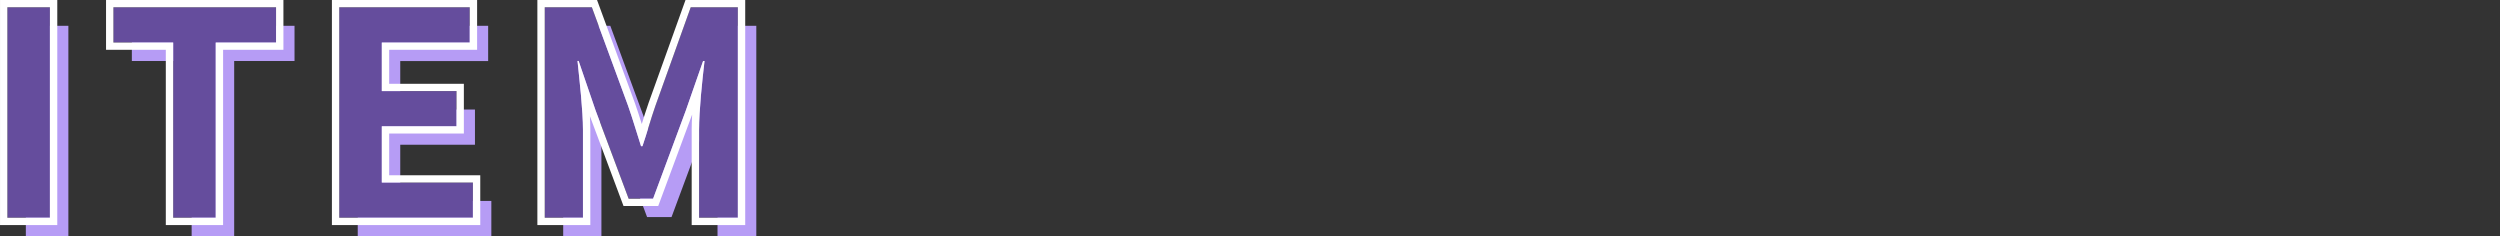
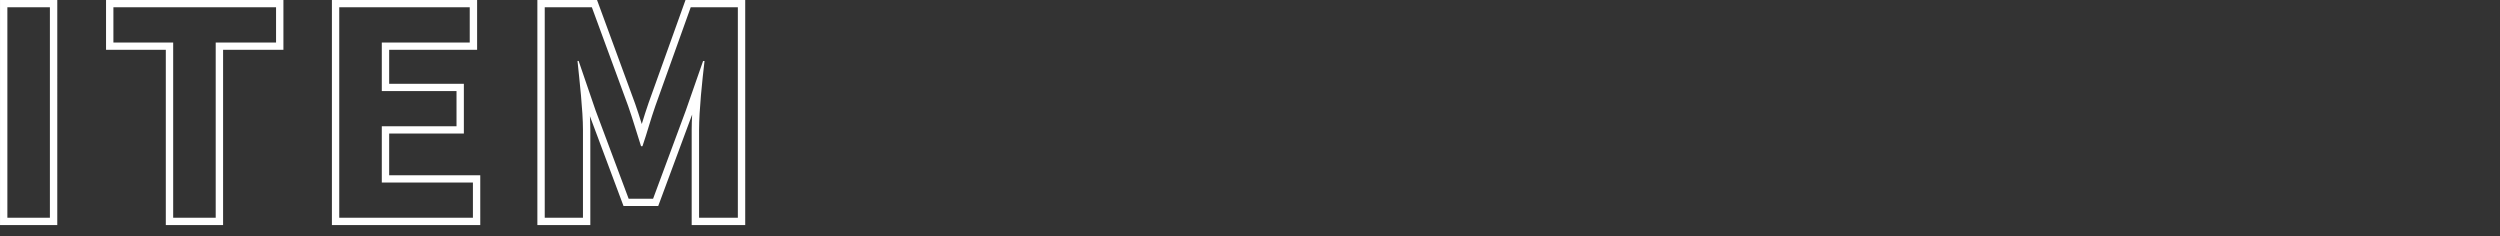
<svg xmlns="http://www.w3.org/2000/svg" width="325" height="30.694" viewBox="0 0 325 30.694">
  <rect x="0" y="0" width="325" height="30.694" fill="#333333" stroke="none" />
  <g id="グループ_15554" data-name="グループ 15554" transform="translate(881 19898.938)">
-     <rect id="長方形_31938" data-name="長方形 31938" width="325" height="30.693" transform="translate(-881 -19898.938)" fill="none" />
    <g id="グループ_15538" data-name="グループ 15538" transform="translate(-881 -19898.938)">
-       <path id="パス_31167" data-name="パス 31167" d="M7.1-30.462h5.529V-57.8H7.1Zm21.555,0h5.529V-53.223h7.845V-57.8H20.882v4.575h7.77Zm21.592,0H67.615v-4.575H55.773v-7.3h9.713v-4.575H55.773v-6.308H67.2V-57.8H50.244Zm26.71,0h4.968v-11.4c0-2.582-.448-6.382-.71-8.965h.149l2.2,6.419,4.3,11.473h3.175L95.3-44.406l2.241-6.419h.187c-.3,2.582-.71,6.382-.71,8.965v11.4h5.043V-57.8H95.931L91.336-45c-.6,1.7-1.083,3.5-1.681,5.239h-.187c-.56-1.734-1.083-3.542-1.681-5.239L83.081-57.8H76.954Z" transform="translate(-3.741 61.155)" fill="#b69cf5" />
      <g id="グループ_15537" data-name="グループ 15537" transform="translate(0)">
-         <path id="パス_31166" data-name="パス 31166" d="M7.1-30.462h5.529V-57.8H7.1Zm21.555,0h5.529V-53.223h7.845V-57.8H20.882v4.575h7.77Zm21.592,0H67.615v-4.575H55.773v-7.3h9.713v-4.575H55.773v-6.308H67.2V-57.8H50.244Zm26.71,0h4.968v-11.4c0-2.582-.448-6.382-.71-8.965h.149l2.2,6.419,4.3,11.473h3.175L95.3-44.406l2.241-6.419h.187c-.3,2.582-.71,6.382-.71,8.965v11.4h5.043V-57.8H95.931L91.336-45c-.6,1.7-1.083,3.5-1.681,5.239h-.187c-.56-1.734-1.083-3.542-1.681-5.239L83.081-57.8H76.954Z" transform="translate(-6.139 58.757)" fill="#654d9d" />
        <path id="パス_31166_-_アウトライン" data-name="パス 31166 - アウトライン" d="M101.018-31.49V-58.851H94.891L90.3-46.038c-.6,1.7-1.083,3.508-1.681,5.243h-.187c-.56-1.735-1.083-3.545-1.681-5.243L82.04-58.851H75.914V-31.49h4.969V-42.9c0-2.585-.448-6.388-.71-8.973h.149l2.2,6.425,4.3,11.484H90l4.259-11.484L96.5-51.872h.187c-.3,2.585-.71,6.388-.71,8.973v11.41h5.043m-34.443,0v-4.579H54.732V-43.38h9.713v-4.579H54.732v-6.314H66.164v-4.579H49.2V-31.49H66.575m-33.435,0V-54.273h7.845v-4.579H19.841v4.579h7.77V-31.49H33.14m-21.555,0V-58.851H6.056V-31.49h5.529m90.391.947H95.017V-42.9c0-.616.022-1.3.061-2.011L90.667-33.017H86.155L81.787-44.694c.034.636.054,1.241.054,1.795v12.357H74.956V-59.8h7.756l4.94,13.449c.307.873.6,1.781.877,2.677.272-.886.554-1.8.863-2.677l0-.005L94.215-59.8h7.761Zm-34.443,0H48.246V-59.8H67.122v6.472H55.69v4.421H65.4v6.472H55.69v5.418H67.532Zm-33.435,0H26.653V-53.326h-7.77V-59.8h23.06v6.472H34.1Zm-21.555,0H5.1V-59.8h7.445Z" transform="translate(-5.098 59.798)" fill="#fff" />
      </g>
    </g>
  </g>
</svg>